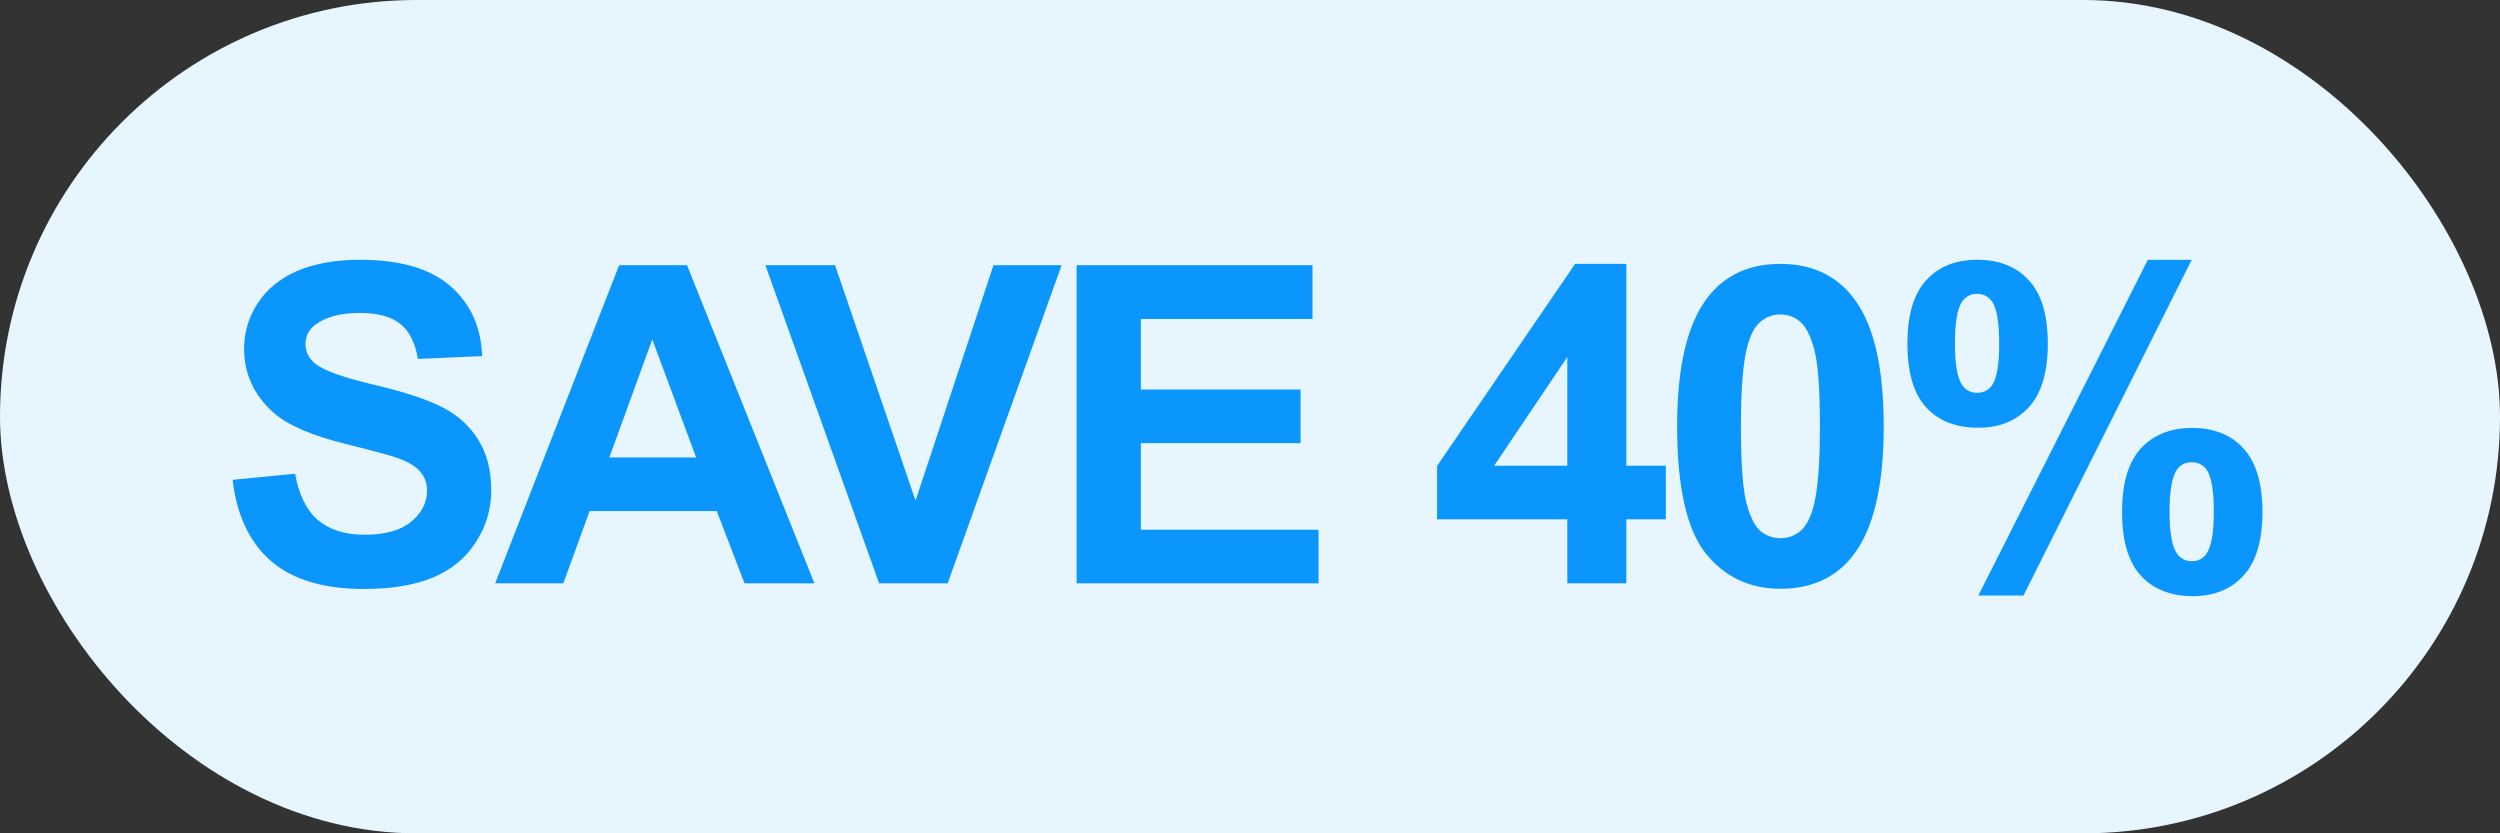
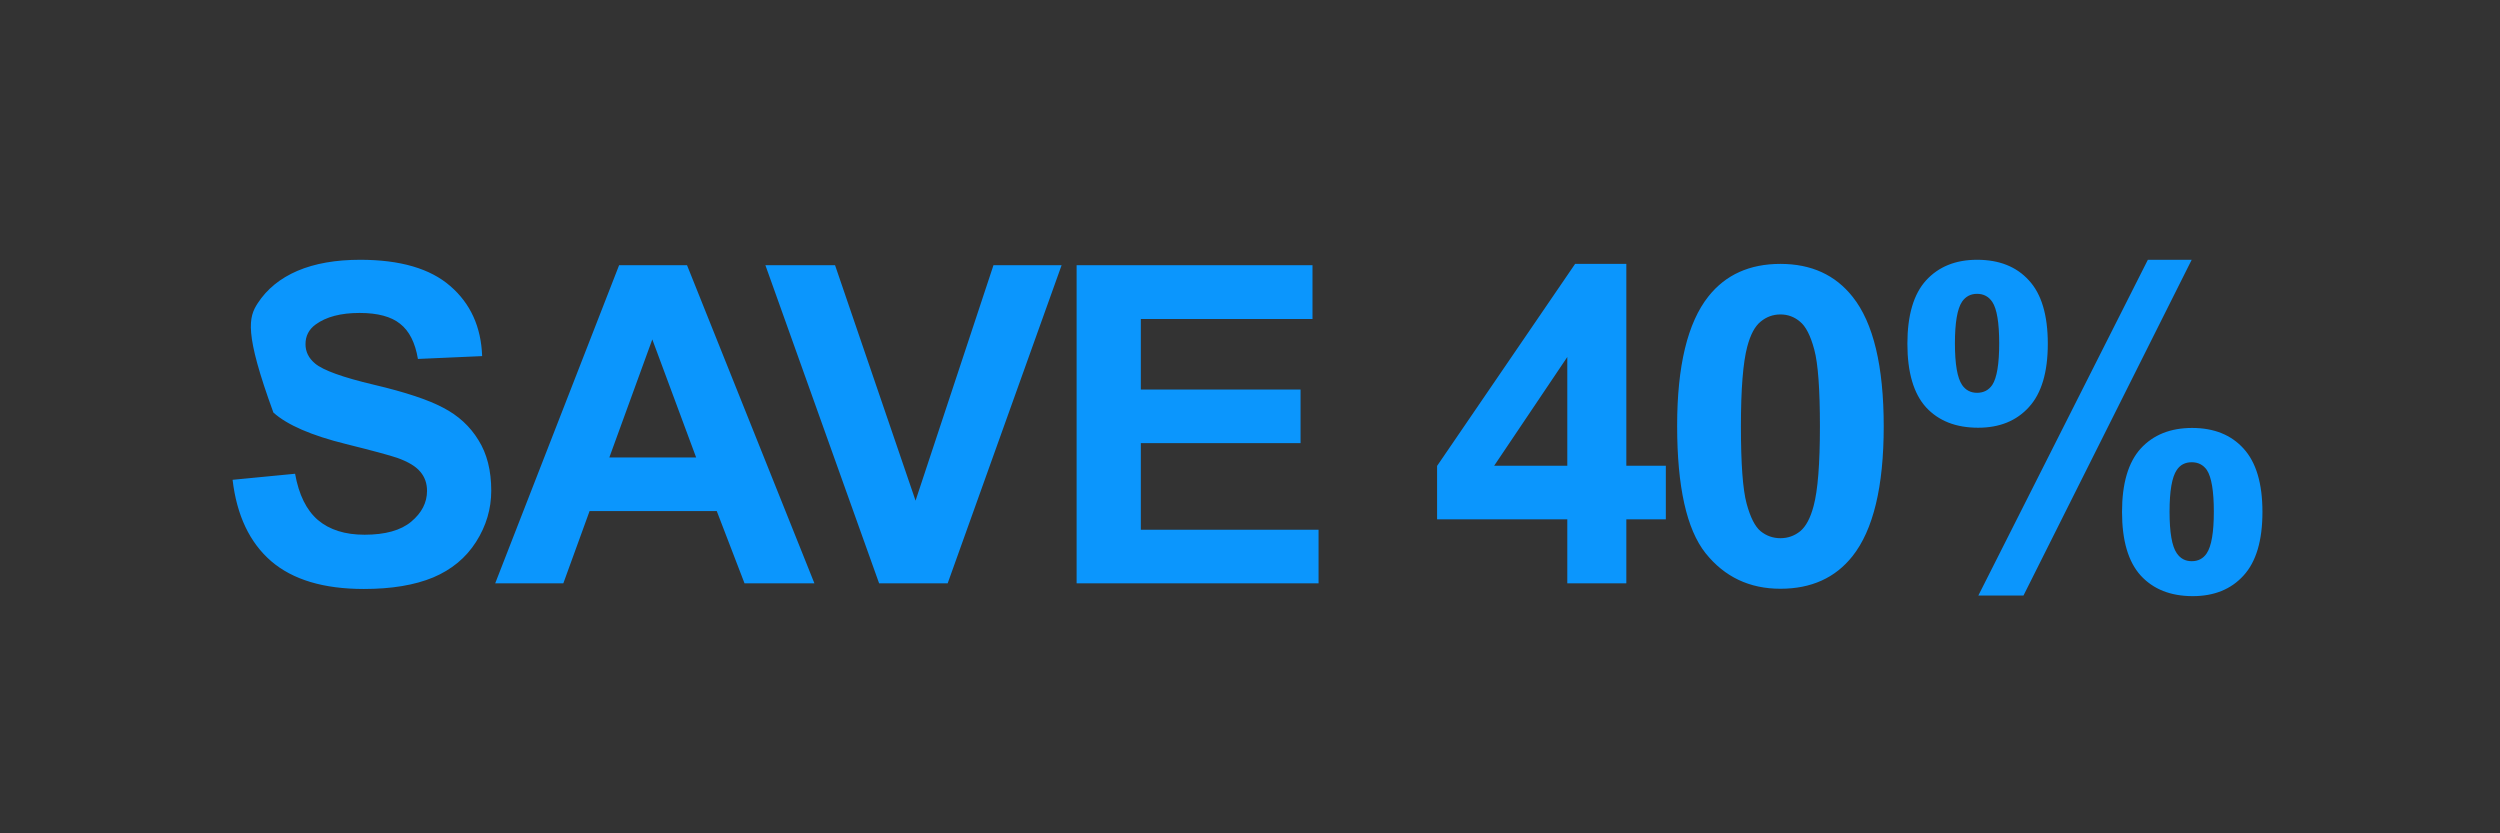
<svg xmlns="http://www.w3.org/2000/svg" width="90" height="30" viewBox="0 0 90 30" fill="none">
  <rect x="0" y="0" width="90" height="30" fill="#333333" stroke="none" />
-   <rect width="90" height="30" rx="15" fill="#E7F5FF" />
-   <path d="M8.373 17.273L10.623 17.055C10.758 17.81 11.032 18.365 11.443 18.719C11.86 19.073 12.42 19.25 13.123 19.25C13.868 19.25 14.428 19.094 14.803 18.781C15.183 18.463 15.373 18.094 15.373 17.672C15.373 17.401 15.292 17.172 15.131 16.984C14.974 16.792 14.698 16.625 14.303 16.484C14.032 16.391 13.415 16.224 12.451 15.984C11.211 15.677 10.342 15.3 9.842 14.852C9.138 14.221 8.787 13.453 8.787 12.547C8.787 11.963 8.951 11.419 9.279 10.914C9.612 10.404 10.089 10.016 10.709 9.75C11.334 9.484 12.086 9.352 12.967 9.352C14.404 9.352 15.485 9.667 16.209 10.297C16.938 10.927 17.321 11.768 17.357 12.82L15.045 12.922C14.946 12.333 14.732 11.912 14.404 11.656C14.081 11.396 13.594 11.266 12.943 11.266C12.271 11.266 11.745 11.404 11.365 11.68C11.12 11.857 10.998 12.094 10.998 12.391C10.998 12.662 11.112 12.893 11.342 13.086C11.633 13.331 12.342 13.586 13.467 13.852C14.592 14.117 15.422 14.393 15.959 14.68C16.5 14.961 16.922 15.349 17.224 15.844C17.532 16.333 17.685 16.94 17.685 17.664C17.685 18.32 17.503 18.935 17.138 19.508C16.774 20.081 16.258 20.508 15.592 20.789C14.925 21.065 14.094 21.203 13.099 21.203C11.652 21.203 10.54 20.87 9.763 20.203C8.987 19.531 8.524 18.555 8.373 17.273ZM29.319 21H26.803L25.803 18.398H21.225L20.28 21H17.827L22.288 9.547H24.733L29.319 21ZM25.061 16.469L23.483 12.219L21.936 16.469H25.061ZM31.648 21L27.554 9.547H30.062L32.96 18.023L35.765 9.547H38.218L34.116 21H31.648ZM38.758 21V9.547H47.25V11.484H41.07V14.023H46.82V15.953H41.07V19.07H47.468V21H38.758ZM56.423 21V18.695H51.735V16.773L56.704 9.5H58.548V16.766H59.97V18.695H58.548V21H56.423ZM56.423 16.766V12.852L53.79 16.766H56.423ZM64.095 9.5C65.205 9.5 66.072 9.896 66.697 10.688C67.442 11.625 67.814 13.18 67.814 15.352C67.814 17.518 67.439 19.076 66.689 20.023C66.069 20.805 65.205 21.195 64.095 21.195C62.981 21.195 62.082 20.768 61.4 19.914C60.718 19.055 60.377 17.526 60.377 15.328C60.377 13.172 60.752 11.62 61.502 10.672C62.121 9.891 62.986 9.5 64.095 9.5ZM64.095 11.32C63.83 11.32 63.593 11.406 63.384 11.578C63.176 11.745 63.015 12.047 62.9 12.484C62.749 13.052 62.673 14.008 62.673 15.352C62.673 16.695 62.741 17.62 62.877 18.125C63.012 18.625 63.181 18.958 63.384 19.125C63.593 19.292 63.83 19.375 64.095 19.375C64.361 19.375 64.598 19.292 64.806 19.125C65.015 18.953 65.176 18.648 65.291 18.211C65.442 17.648 65.517 16.695 65.517 15.352C65.517 14.008 65.45 13.086 65.314 12.586C65.179 12.081 65.007 11.745 64.798 11.578C64.595 11.406 64.361 11.32 64.095 11.32ZM68.666 12.375C68.666 11.349 68.89 10.588 69.338 10.094C69.791 9.599 70.403 9.352 71.174 9.352C71.971 9.352 72.593 9.599 73.041 10.094C73.494 10.583 73.721 11.344 73.721 12.375C73.721 13.401 73.494 14.162 73.041 14.656C72.593 15.151 71.984 15.398 71.213 15.398C70.416 15.398 69.791 15.154 69.338 14.664C68.89 14.169 68.666 13.406 68.666 12.375ZM70.377 12.359C70.377 13.104 70.463 13.604 70.635 13.859C70.765 14.047 70.945 14.141 71.174 14.141C71.408 14.141 71.591 14.047 71.721 13.859C71.888 13.604 71.971 13.104 71.971 12.359C71.971 11.615 71.888 11.117 71.721 10.867C71.591 10.675 71.408 10.578 71.174 10.578C70.945 10.578 70.765 10.672 70.635 10.859C70.463 11.115 70.377 11.615 70.377 12.359ZM72.846 21.438H71.221L77.323 9.352H78.901L72.846 21.438ZM76.393 18.43C76.393 17.404 76.617 16.643 77.065 16.148C77.518 15.654 78.135 15.406 78.916 15.406C79.703 15.406 80.32 15.654 80.768 16.148C81.221 16.643 81.448 17.404 81.448 18.43C81.448 19.461 81.221 20.224 80.768 20.719C80.32 21.213 79.71 21.461 78.94 21.461C78.143 21.461 77.518 21.213 77.065 20.719C76.617 20.224 76.393 19.461 76.393 18.43ZM78.104 18.422C78.104 19.167 78.19 19.664 78.362 19.914C78.492 20.107 78.671 20.203 78.901 20.203C79.135 20.203 79.315 20.109 79.44 19.922C79.612 19.667 79.698 19.167 79.698 18.422C79.698 17.677 79.614 17.177 79.448 16.922C79.317 16.734 79.135 16.641 78.901 16.641C78.666 16.641 78.487 16.734 78.362 16.922C78.19 17.177 78.104 17.677 78.104 18.422Z" fill="#0B96FD" />
+   <path d="M8.373 17.273L10.623 17.055C10.758 17.81 11.032 18.365 11.443 18.719C11.86 19.073 12.42 19.25 13.123 19.25C13.868 19.25 14.428 19.094 14.803 18.781C15.183 18.463 15.373 18.094 15.373 17.672C15.373 17.401 15.292 17.172 15.131 16.984C14.974 16.792 14.698 16.625 14.303 16.484C14.032 16.391 13.415 16.224 12.451 15.984C11.211 15.677 10.342 15.3 9.842 14.852C8.787 11.963 8.951 11.419 9.279 10.914C9.612 10.404 10.089 10.016 10.709 9.75C11.334 9.484 12.086 9.352 12.967 9.352C14.404 9.352 15.485 9.667 16.209 10.297C16.938 10.927 17.321 11.768 17.357 12.82L15.045 12.922C14.946 12.333 14.732 11.912 14.404 11.656C14.081 11.396 13.594 11.266 12.943 11.266C12.271 11.266 11.745 11.404 11.365 11.68C11.12 11.857 10.998 12.094 10.998 12.391C10.998 12.662 11.112 12.893 11.342 13.086C11.633 13.331 12.342 13.586 13.467 13.852C14.592 14.117 15.422 14.393 15.959 14.68C16.5 14.961 16.922 15.349 17.224 15.844C17.532 16.333 17.685 16.94 17.685 17.664C17.685 18.32 17.503 18.935 17.138 19.508C16.774 20.081 16.258 20.508 15.592 20.789C14.925 21.065 14.094 21.203 13.099 21.203C11.652 21.203 10.54 20.87 9.763 20.203C8.987 19.531 8.524 18.555 8.373 17.273ZM29.319 21H26.803L25.803 18.398H21.225L20.28 21H17.827L22.288 9.547H24.733L29.319 21ZM25.061 16.469L23.483 12.219L21.936 16.469H25.061ZM31.648 21L27.554 9.547H30.062L32.96 18.023L35.765 9.547H38.218L34.116 21H31.648ZM38.758 21V9.547H47.25V11.484H41.07V14.023H46.82V15.953H41.07V19.07H47.468V21H38.758ZM56.423 21V18.695H51.735V16.773L56.704 9.5H58.548V16.766H59.97V18.695H58.548V21H56.423ZM56.423 16.766V12.852L53.79 16.766H56.423ZM64.095 9.5C65.205 9.5 66.072 9.896 66.697 10.688C67.442 11.625 67.814 13.18 67.814 15.352C67.814 17.518 67.439 19.076 66.689 20.023C66.069 20.805 65.205 21.195 64.095 21.195C62.981 21.195 62.082 20.768 61.4 19.914C60.718 19.055 60.377 17.526 60.377 15.328C60.377 13.172 60.752 11.62 61.502 10.672C62.121 9.891 62.986 9.5 64.095 9.5ZM64.095 11.32C63.83 11.32 63.593 11.406 63.384 11.578C63.176 11.745 63.015 12.047 62.9 12.484C62.749 13.052 62.673 14.008 62.673 15.352C62.673 16.695 62.741 17.62 62.877 18.125C63.012 18.625 63.181 18.958 63.384 19.125C63.593 19.292 63.83 19.375 64.095 19.375C64.361 19.375 64.598 19.292 64.806 19.125C65.015 18.953 65.176 18.648 65.291 18.211C65.442 17.648 65.517 16.695 65.517 15.352C65.517 14.008 65.45 13.086 65.314 12.586C65.179 12.081 65.007 11.745 64.798 11.578C64.595 11.406 64.361 11.32 64.095 11.32ZM68.666 12.375C68.666 11.349 68.89 10.588 69.338 10.094C69.791 9.599 70.403 9.352 71.174 9.352C71.971 9.352 72.593 9.599 73.041 10.094C73.494 10.583 73.721 11.344 73.721 12.375C73.721 13.401 73.494 14.162 73.041 14.656C72.593 15.151 71.984 15.398 71.213 15.398C70.416 15.398 69.791 15.154 69.338 14.664C68.89 14.169 68.666 13.406 68.666 12.375ZM70.377 12.359C70.377 13.104 70.463 13.604 70.635 13.859C70.765 14.047 70.945 14.141 71.174 14.141C71.408 14.141 71.591 14.047 71.721 13.859C71.888 13.604 71.971 13.104 71.971 12.359C71.971 11.615 71.888 11.117 71.721 10.867C71.591 10.675 71.408 10.578 71.174 10.578C70.945 10.578 70.765 10.672 70.635 10.859C70.463 11.115 70.377 11.615 70.377 12.359ZM72.846 21.438H71.221L77.323 9.352H78.901L72.846 21.438ZM76.393 18.43C76.393 17.404 76.617 16.643 77.065 16.148C77.518 15.654 78.135 15.406 78.916 15.406C79.703 15.406 80.32 15.654 80.768 16.148C81.221 16.643 81.448 17.404 81.448 18.43C81.448 19.461 81.221 20.224 80.768 20.719C80.32 21.213 79.71 21.461 78.94 21.461C78.143 21.461 77.518 21.213 77.065 20.719C76.617 20.224 76.393 19.461 76.393 18.43ZM78.104 18.422C78.104 19.167 78.19 19.664 78.362 19.914C78.492 20.107 78.671 20.203 78.901 20.203C79.135 20.203 79.315 20.109 79.44 19.922C79.612 19.667 79.698 19.167 79.698 18.422C79.698 17.677 79.614 17.177 79.448 16.922C79.317 16.734 79.135 16.641 78.901 16.641C78.666 16.641 78.487 16.734 78.362 16.922C78.19 17.177 78.104 17.677 78.104 18.422Z" fill="#0B96FD" />
</svg>